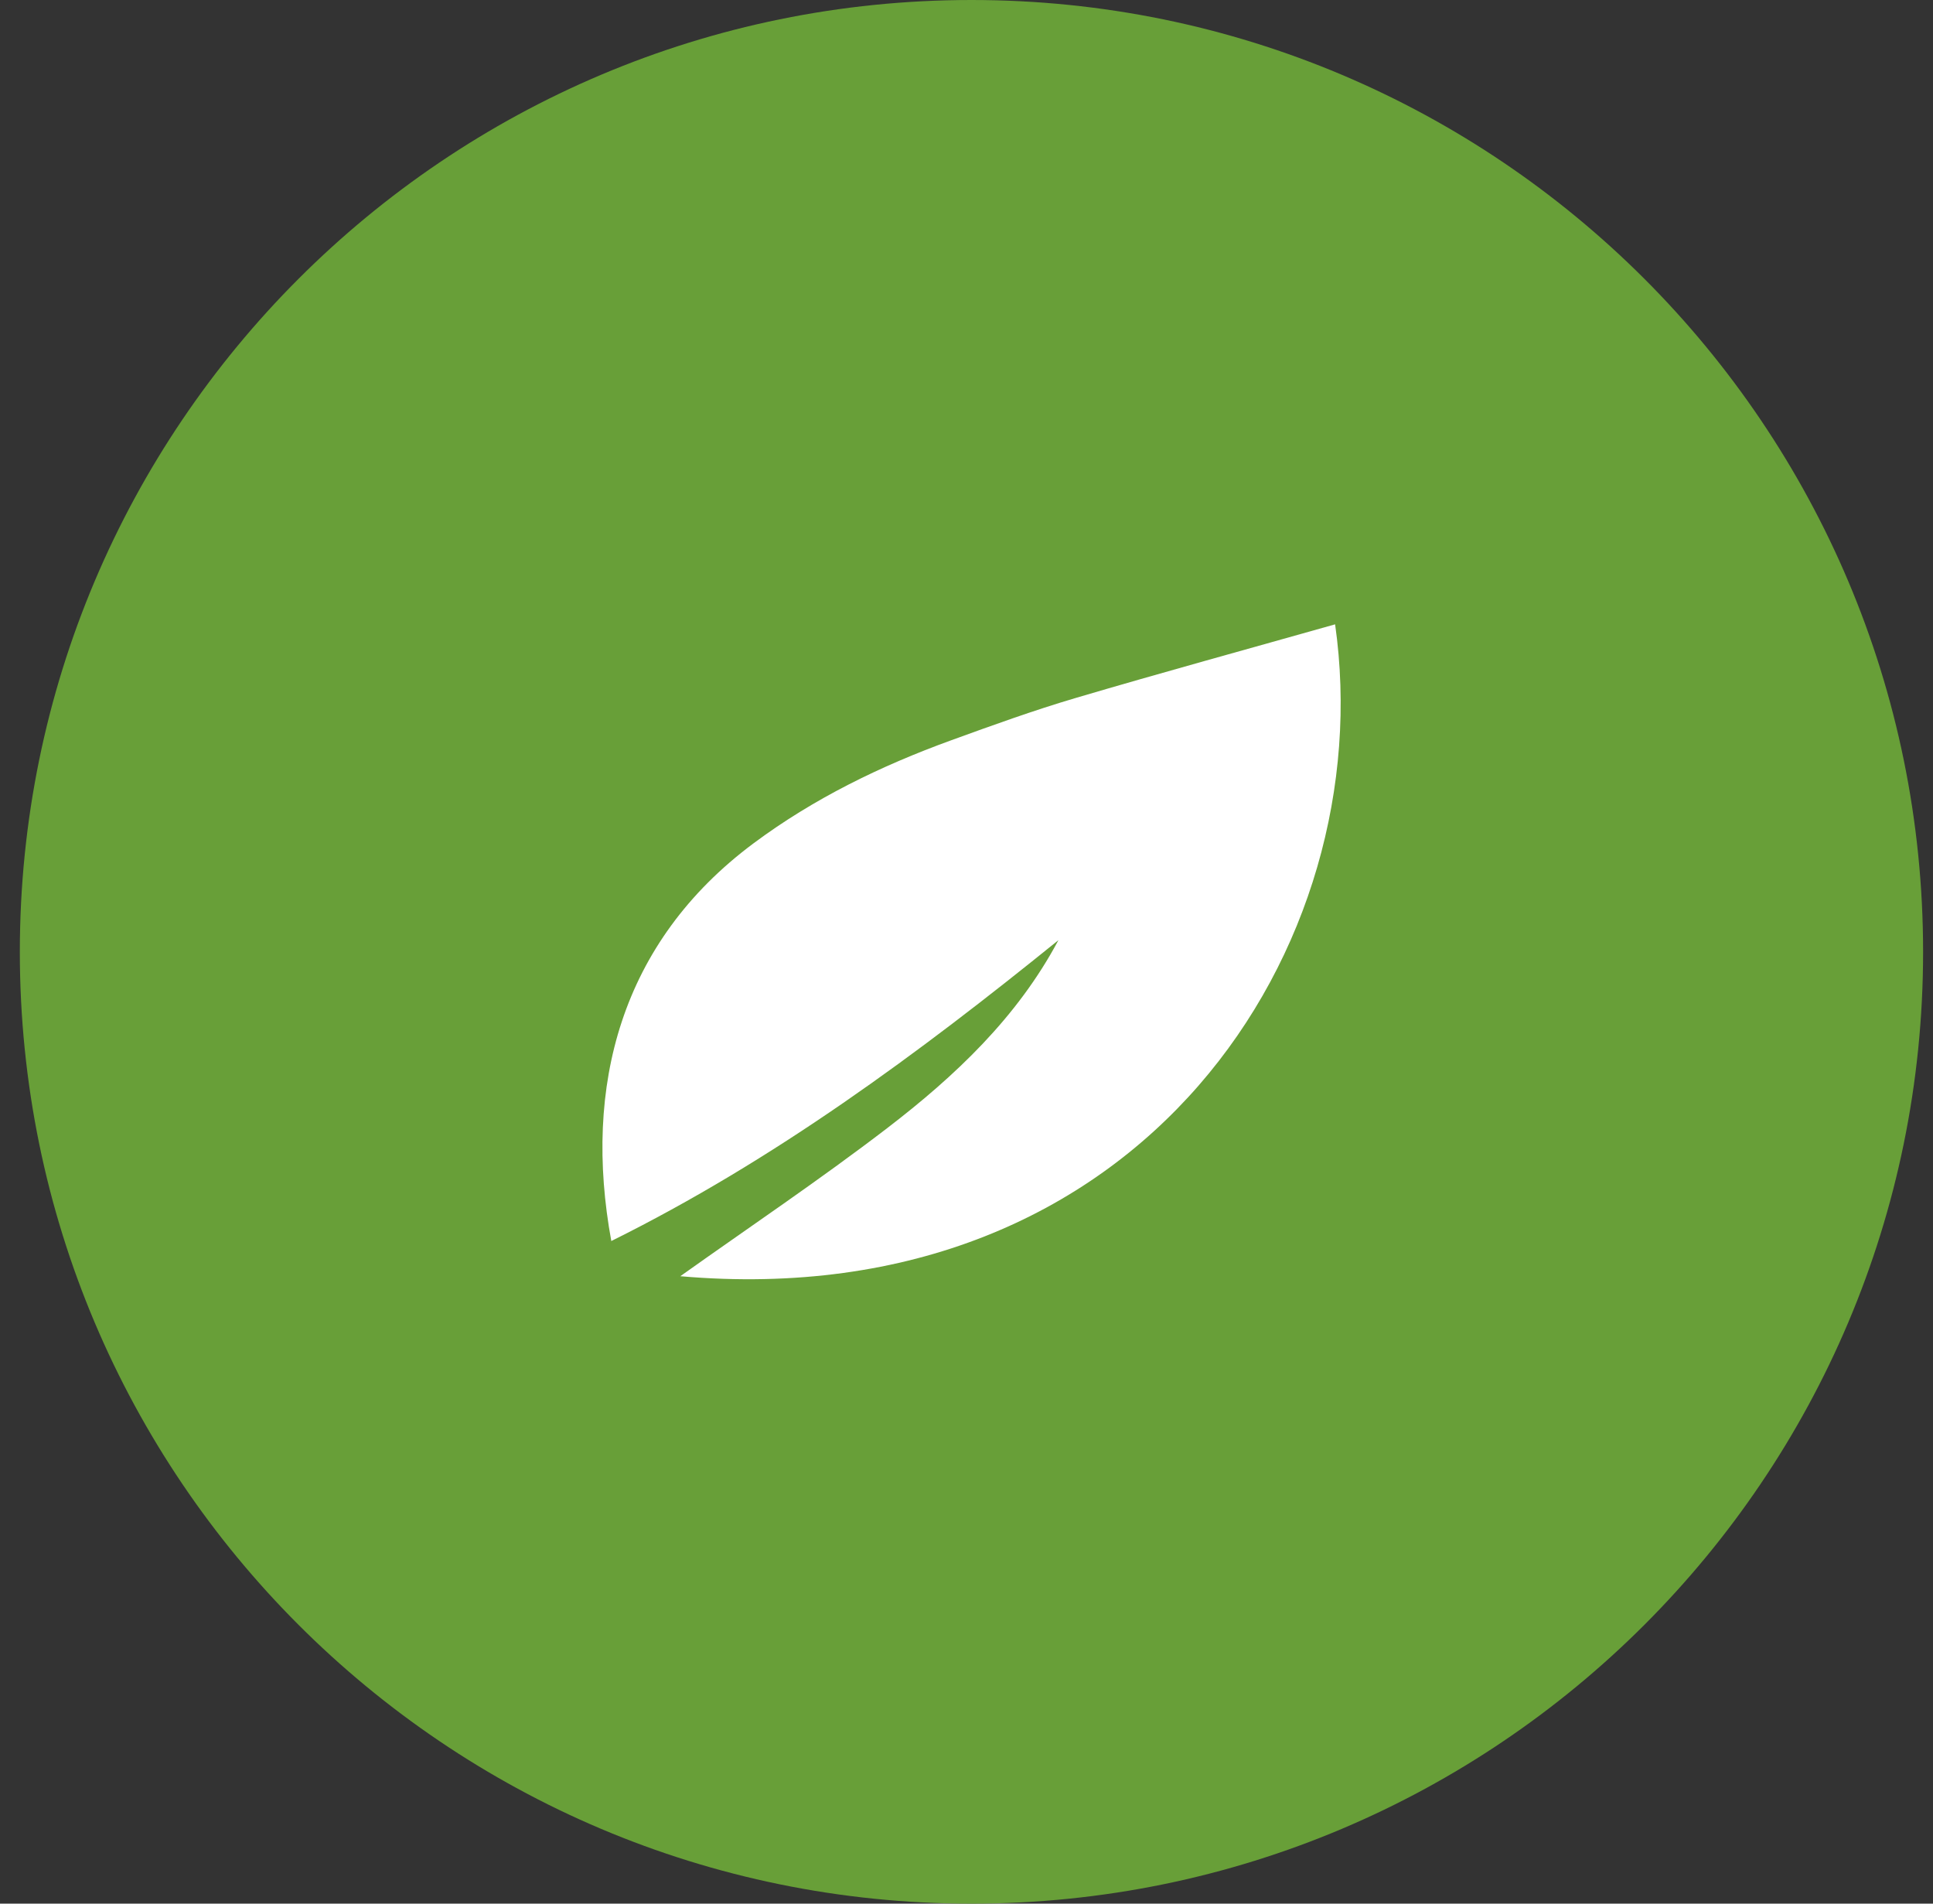
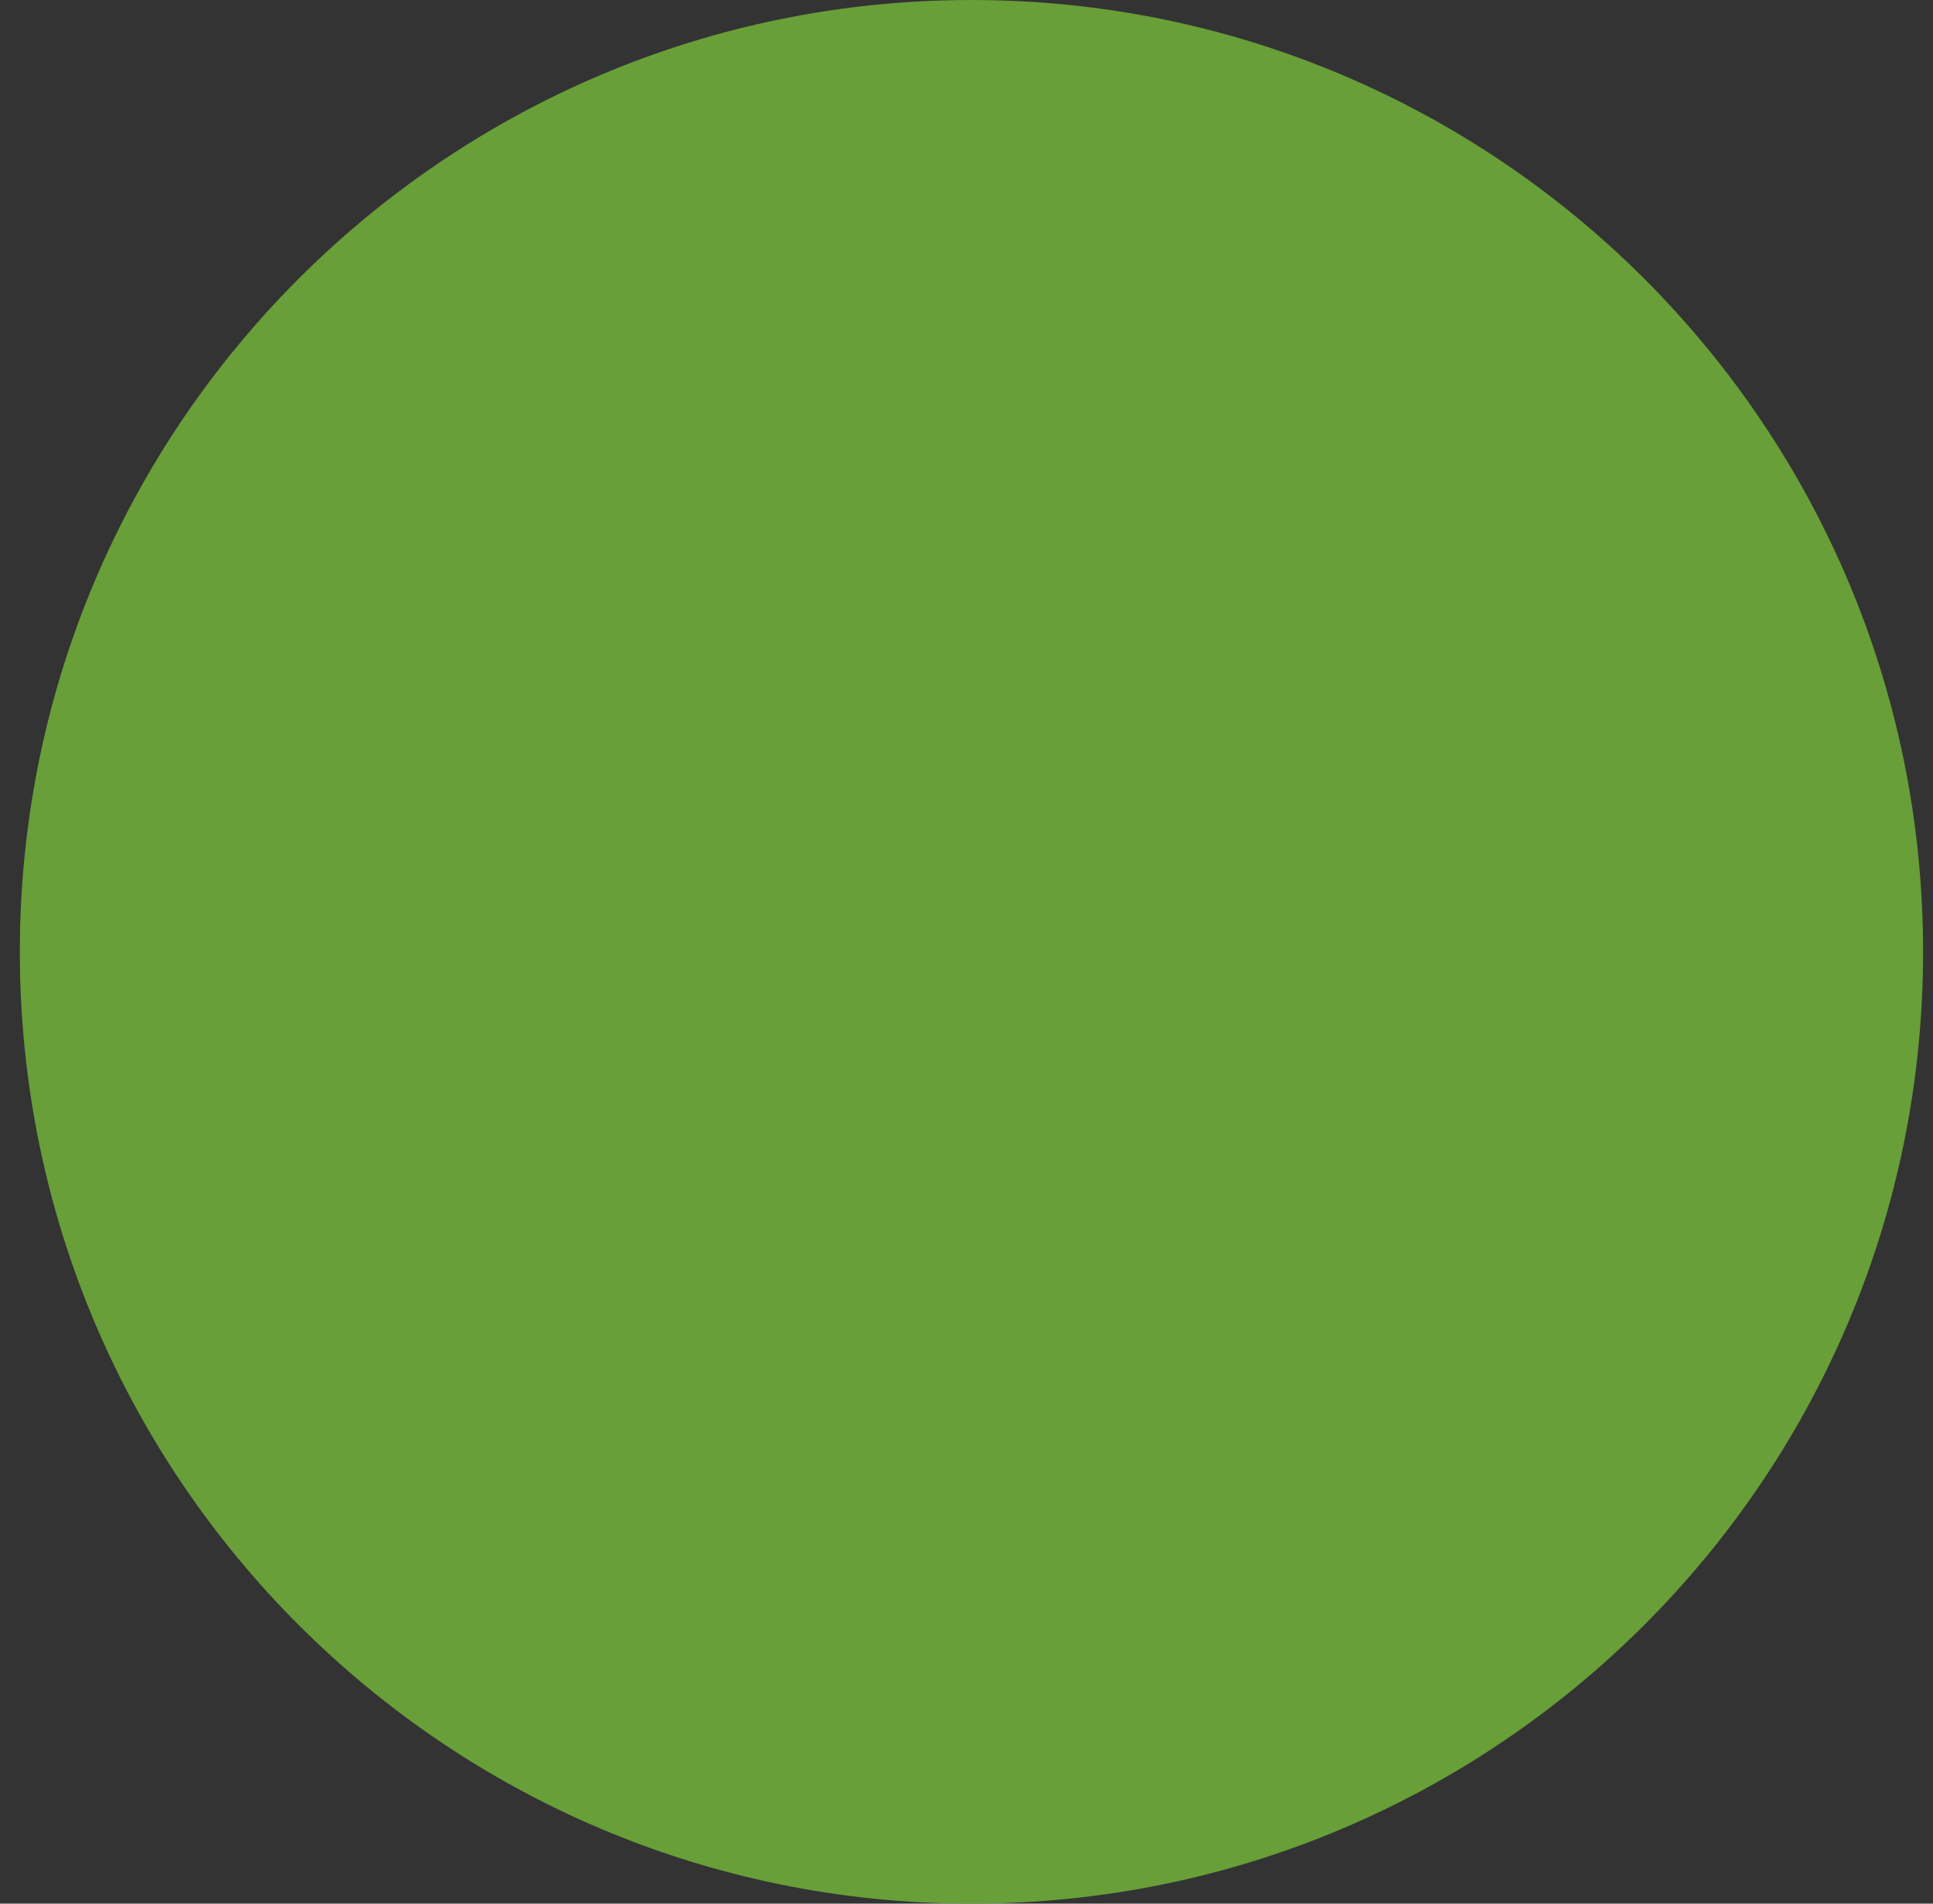
<svg xmlns="http://www.w3.org/2000/svg" width="65" height="64" viewBox="0 0 65 64" fill="none">
  <rect x="0" y="0" width="65" height="64" fill="#333333" stroke="none" />
  <path d="M64.667 32.001C64.667 49.673 50.34 64 32.667 64C14.993 64 0.667 49.673 0.667 32.001C0.667 14.328 14.993 0 32.667 0C50.34 0 64.667 14.328 64.667 32.001Z" fill="#689F38" />
-   <path d="M35.591 31.608C30.875 35.425 26.026 39.011 20.556 41.723C19.602 36.525 20.866 31.686 25.331 28.358C27.362 26.845 29.613 25.75 31.98 24.89C33.368 24.386 34.76 23.882 36.174 23.465C39.071 22.61 41.985 21.813 44.895 20.99C46.432 31.769 38.449 44.265 22.876 42.906C25.18 41.266 27.56 39.67 29.83 37.93C32.117 36.177 34.209 34.205 35.591 31.608Z" fill="white" />
</svg>